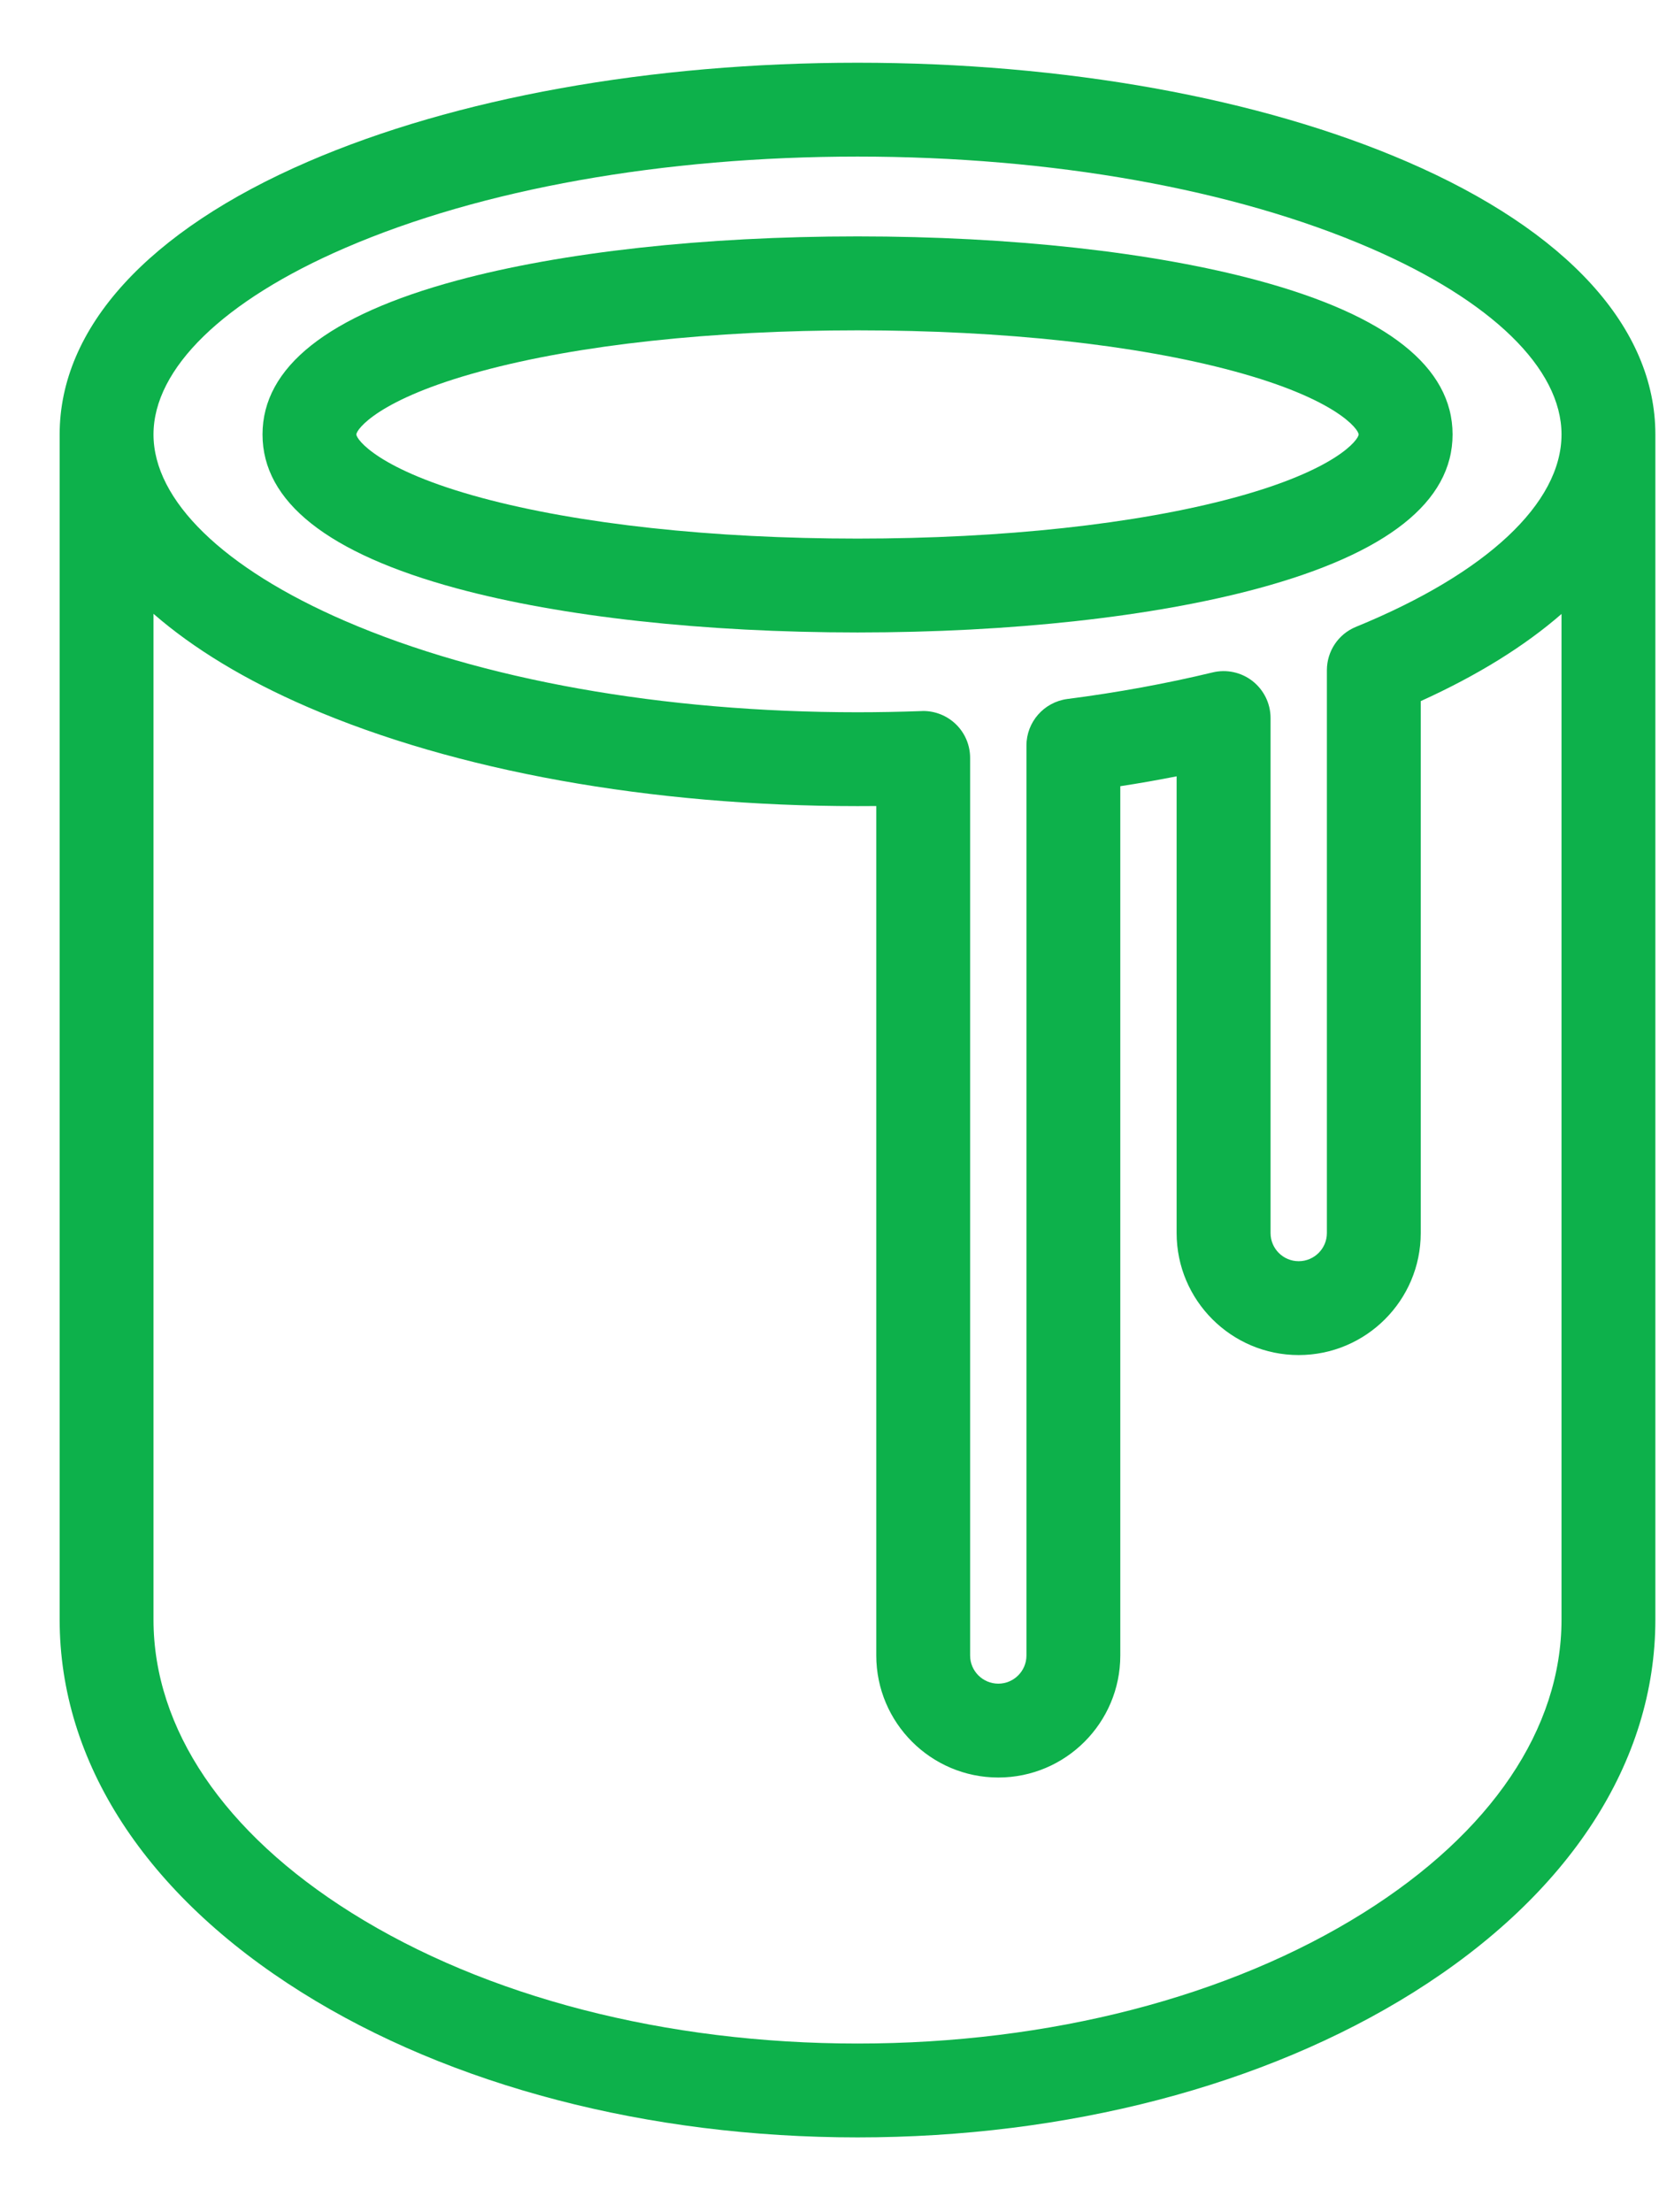
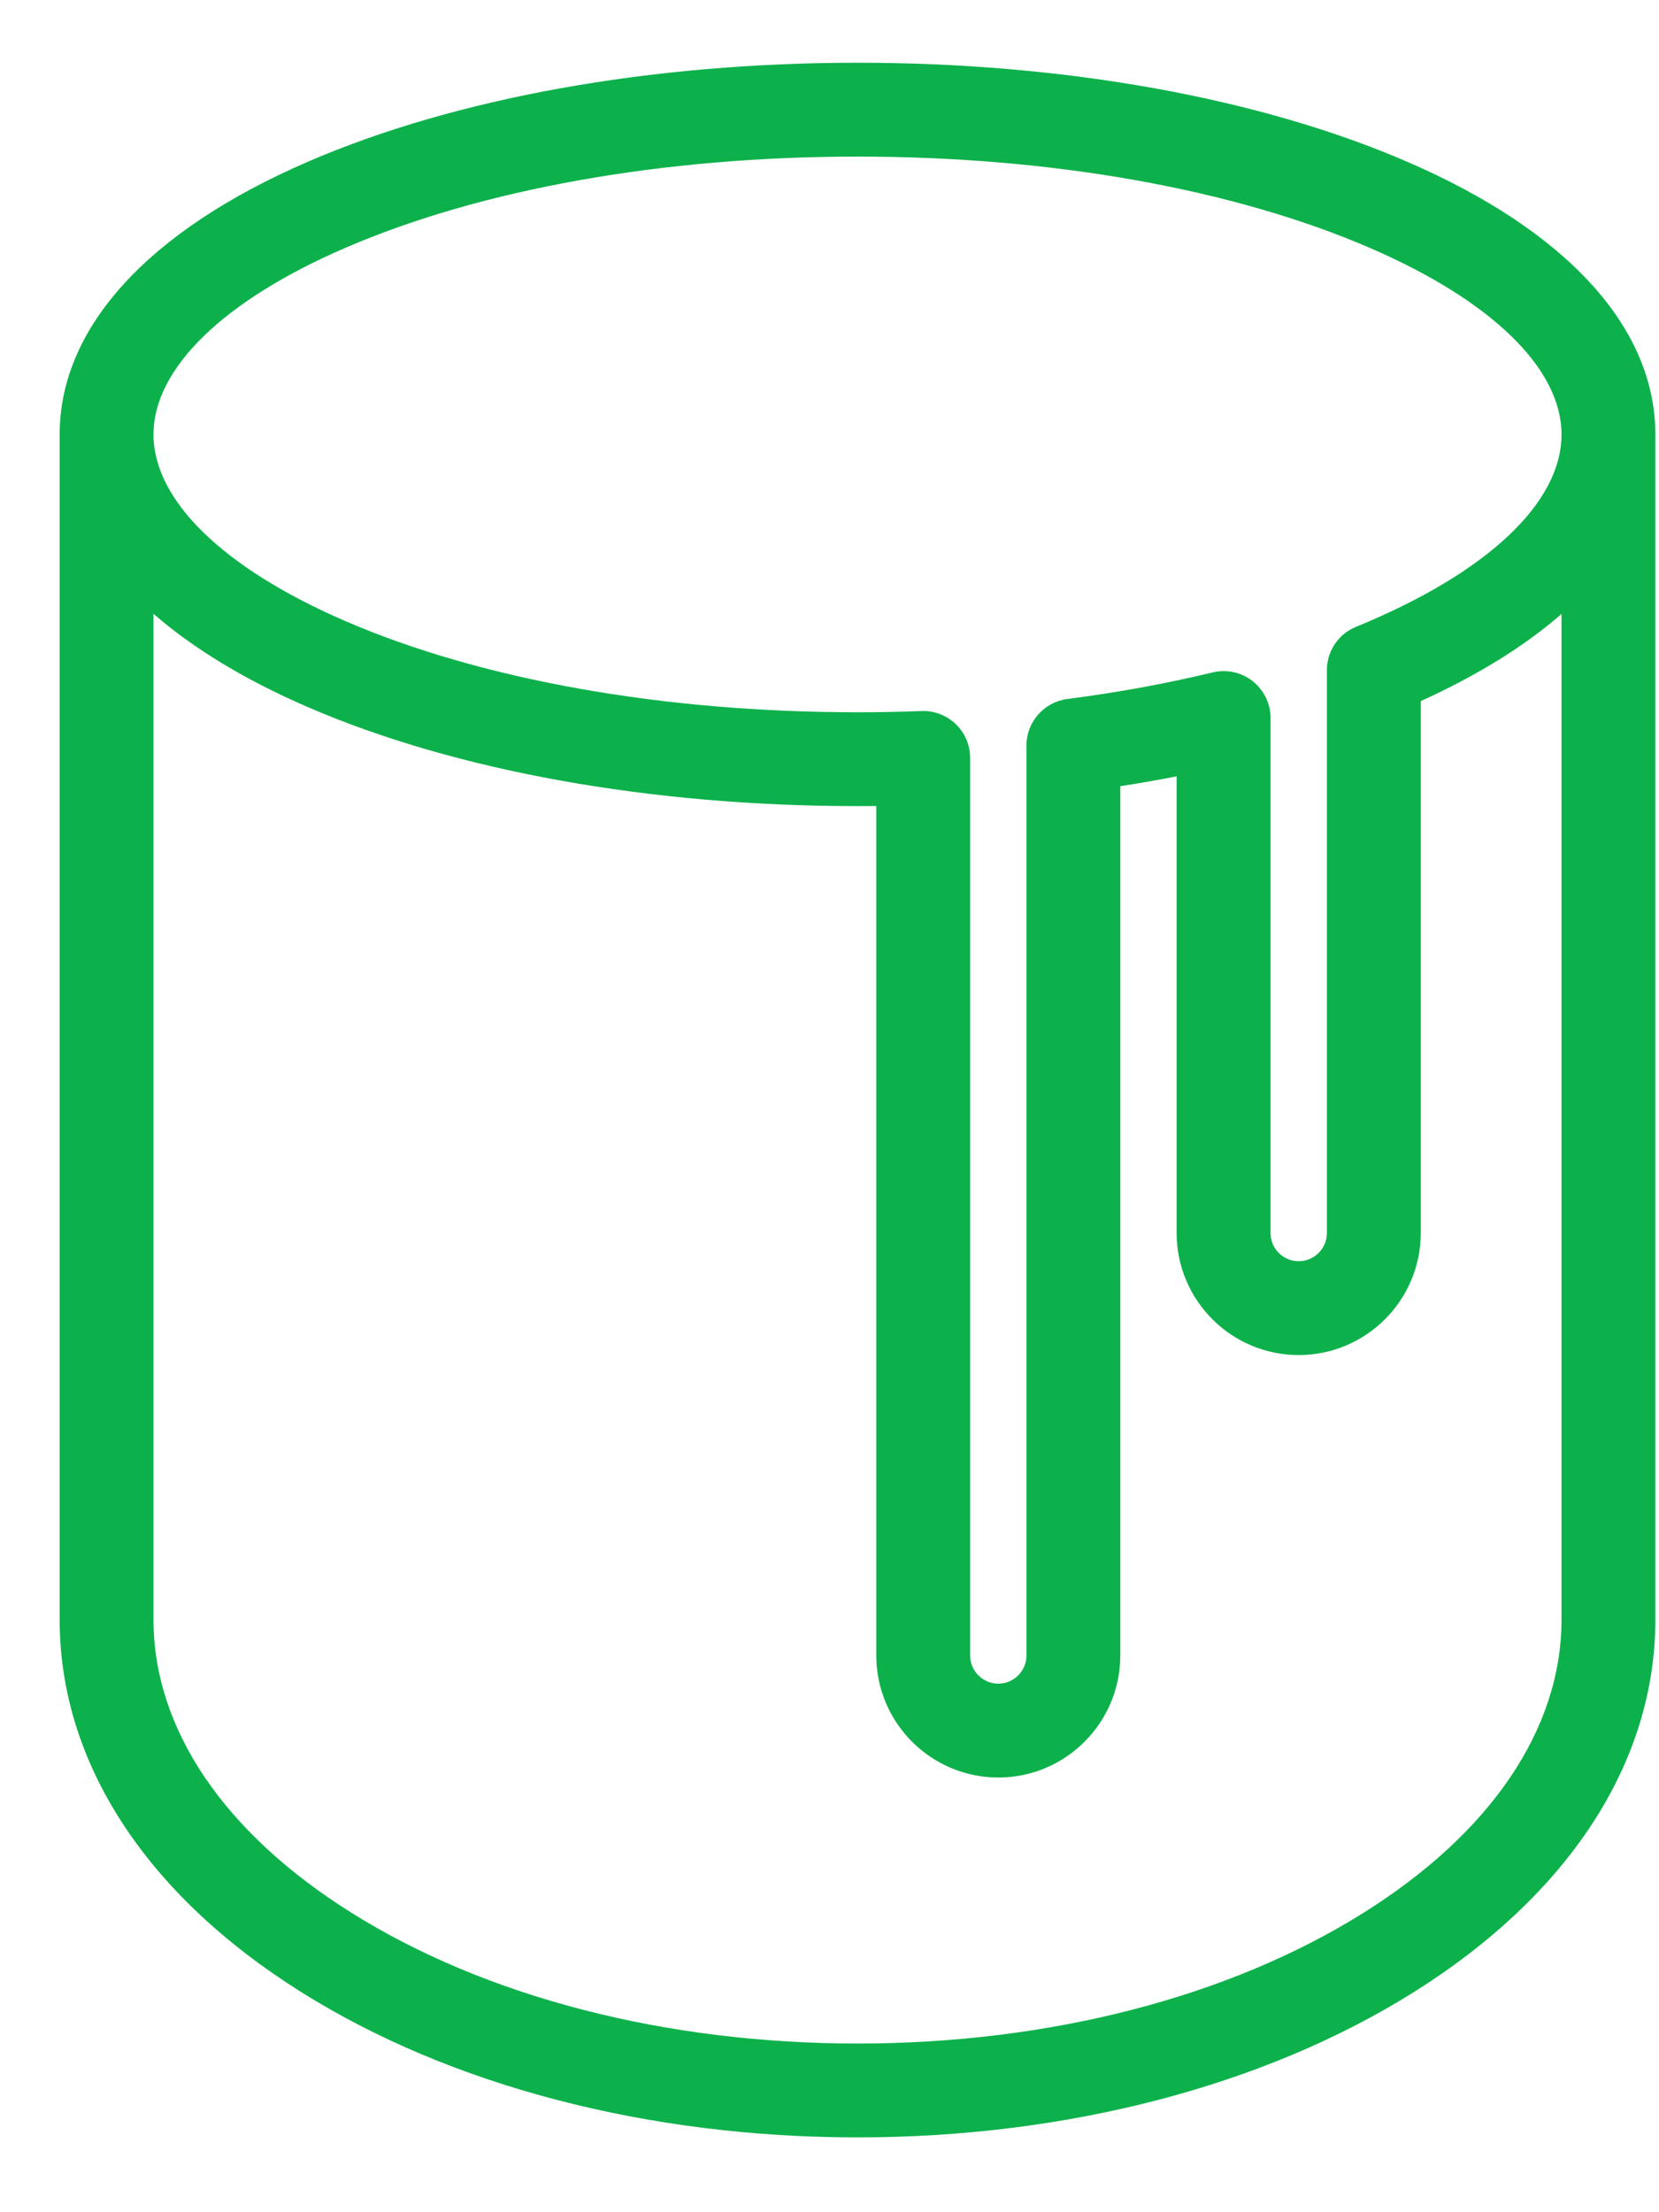
<svg xmlns="http://www.w3.org/2000/svg" width="21" height="28" viewBox="0 0 21 28" fill="none">
-   <path d="M5.781 7.447C7.112 7.807 8.914 8.005 10.855 8.005C12.796 8.005 14.597 7.807 15.928 7.447C17.559 7.005 18.387 6.35 18.387 5.499C18.387 4.647 17.559 3.992 15.928 3.551C14.597 3.191 12.796 2.992 10.855 2.992C8.914 2.992 7.112 3.191 5.781 3.551C4.15 3.992 3.323 4.647 3.323 5.499C3.323 6.35 4.15 7.005 5.781 7.447ZM6.092 4.698C7.324 4.364 9.015 4.181 10.855 4.181C12.694 4.181 14.385 4.364 15.618 4.698C16.924 5.051 17.198 5.437 17.198 5.499C17.198 5.56 16.924 5.947 15.618 6.3C14.385 6.633 12.694 6.817 10.855 6.817C9.015 6.817 7.324 6.633 6.092 6.3C4.786 5.947 4.511 5.56 4.511 5.499C4.511 5.437 4.785 5.051 6.092 4.698Z" fill="#0DB14B" />
  <path d="M17.812 2.047C15.944 1.239 13.473 0.794 10.855 0.794C8.236 0.794 5.766 1.239 3.897 2.047C1.871 2.923 0.755 4.149 0.755 5.499V20.499C0.755 22.303 1.843 23.979 3.818 25.217C5.706 26.401 8.205 27.053 10.855 27.053C13.504 27.053 16.003 26.401 17.892 25.217C19.866 23.979 20.954 22.303 20.954 20.499V5.499C20.954 4.149 19.838 2.923 17.812 2.047ZM4.369 3.138C6.092 2.393 8.395 1.982 10.855 1.982C13.314 1.982 15.618 2.393 17.34 3.138C18.882 3.804 19.766 4.665 19.766 5.499C19.766 6.369 18.818 7.257 17.164 7.934C16.941 8.025 16.796 8.242 16.796 8.483V15.607C16.796 15.803 16.636 15.963 16.439 15.963C16.242 15.963 16.083 15.803 16.083 15.607V9.088C16.083 8.906 15.999 8.734 15.856 8.621C15.713 8.509 15.526 8.468 15.349 8.511C14.768 8.651 14.149 8.765 13.511 8.847C13.215 8.886 12.993 9.138 12.993 9.436V20.954C12.993 21.15 12.833 21.31 12.637 21.31C12.44 21.31 12.28 21.15 12.28 20.954V9.593C12.28 9.432 12.215 9.277 12.098 9.165C11.988 9.059 11.84 8.999 11.686 8.999C11.679 8.999 11.671 8.999 11.664 9C11.391 9.01 11.118 9.015 10.855 9.015C8.395 9.015 6.092 8.605 4.369 7.86C2.827 7.193 1.943 6.333 1.943 5.499C1.943 4.665 2.827 3.804 4.369 3.138ZM17.26 24.21C15.558 25.277 13.283 25.865 10.855 25.865C8.426 25.865 6.151 25.277 4.449 24.21C2.833 23.197 1.943 21.879 1.943 20.499V7.769C2.446 8.207 3.101 8.606 3.897 8.95C5.766 9.758 8.236 10.203 10.855 10.203C10.933 10.203 11.012 10.203 11.092 10.202V20.953C11.092 21.805 11.785 22.498 12.637 22.498C13.489 22.498 14.181 21.805 14.181 20.953V9.951C14.423 9.914 14.661 9.872 14.894 9.826V15.607C14.894 16.458 15.587 17.151 16.439 17.151C17.291 17.151 17.984 16.458 17.984 15.607V8.874C18.703 8.548 19.3 8.177 19.766 7.771V20.499C19.766 21.879 18.876 23.197 17.26 24.21Z" fill="#0DB14B" />
</svg>